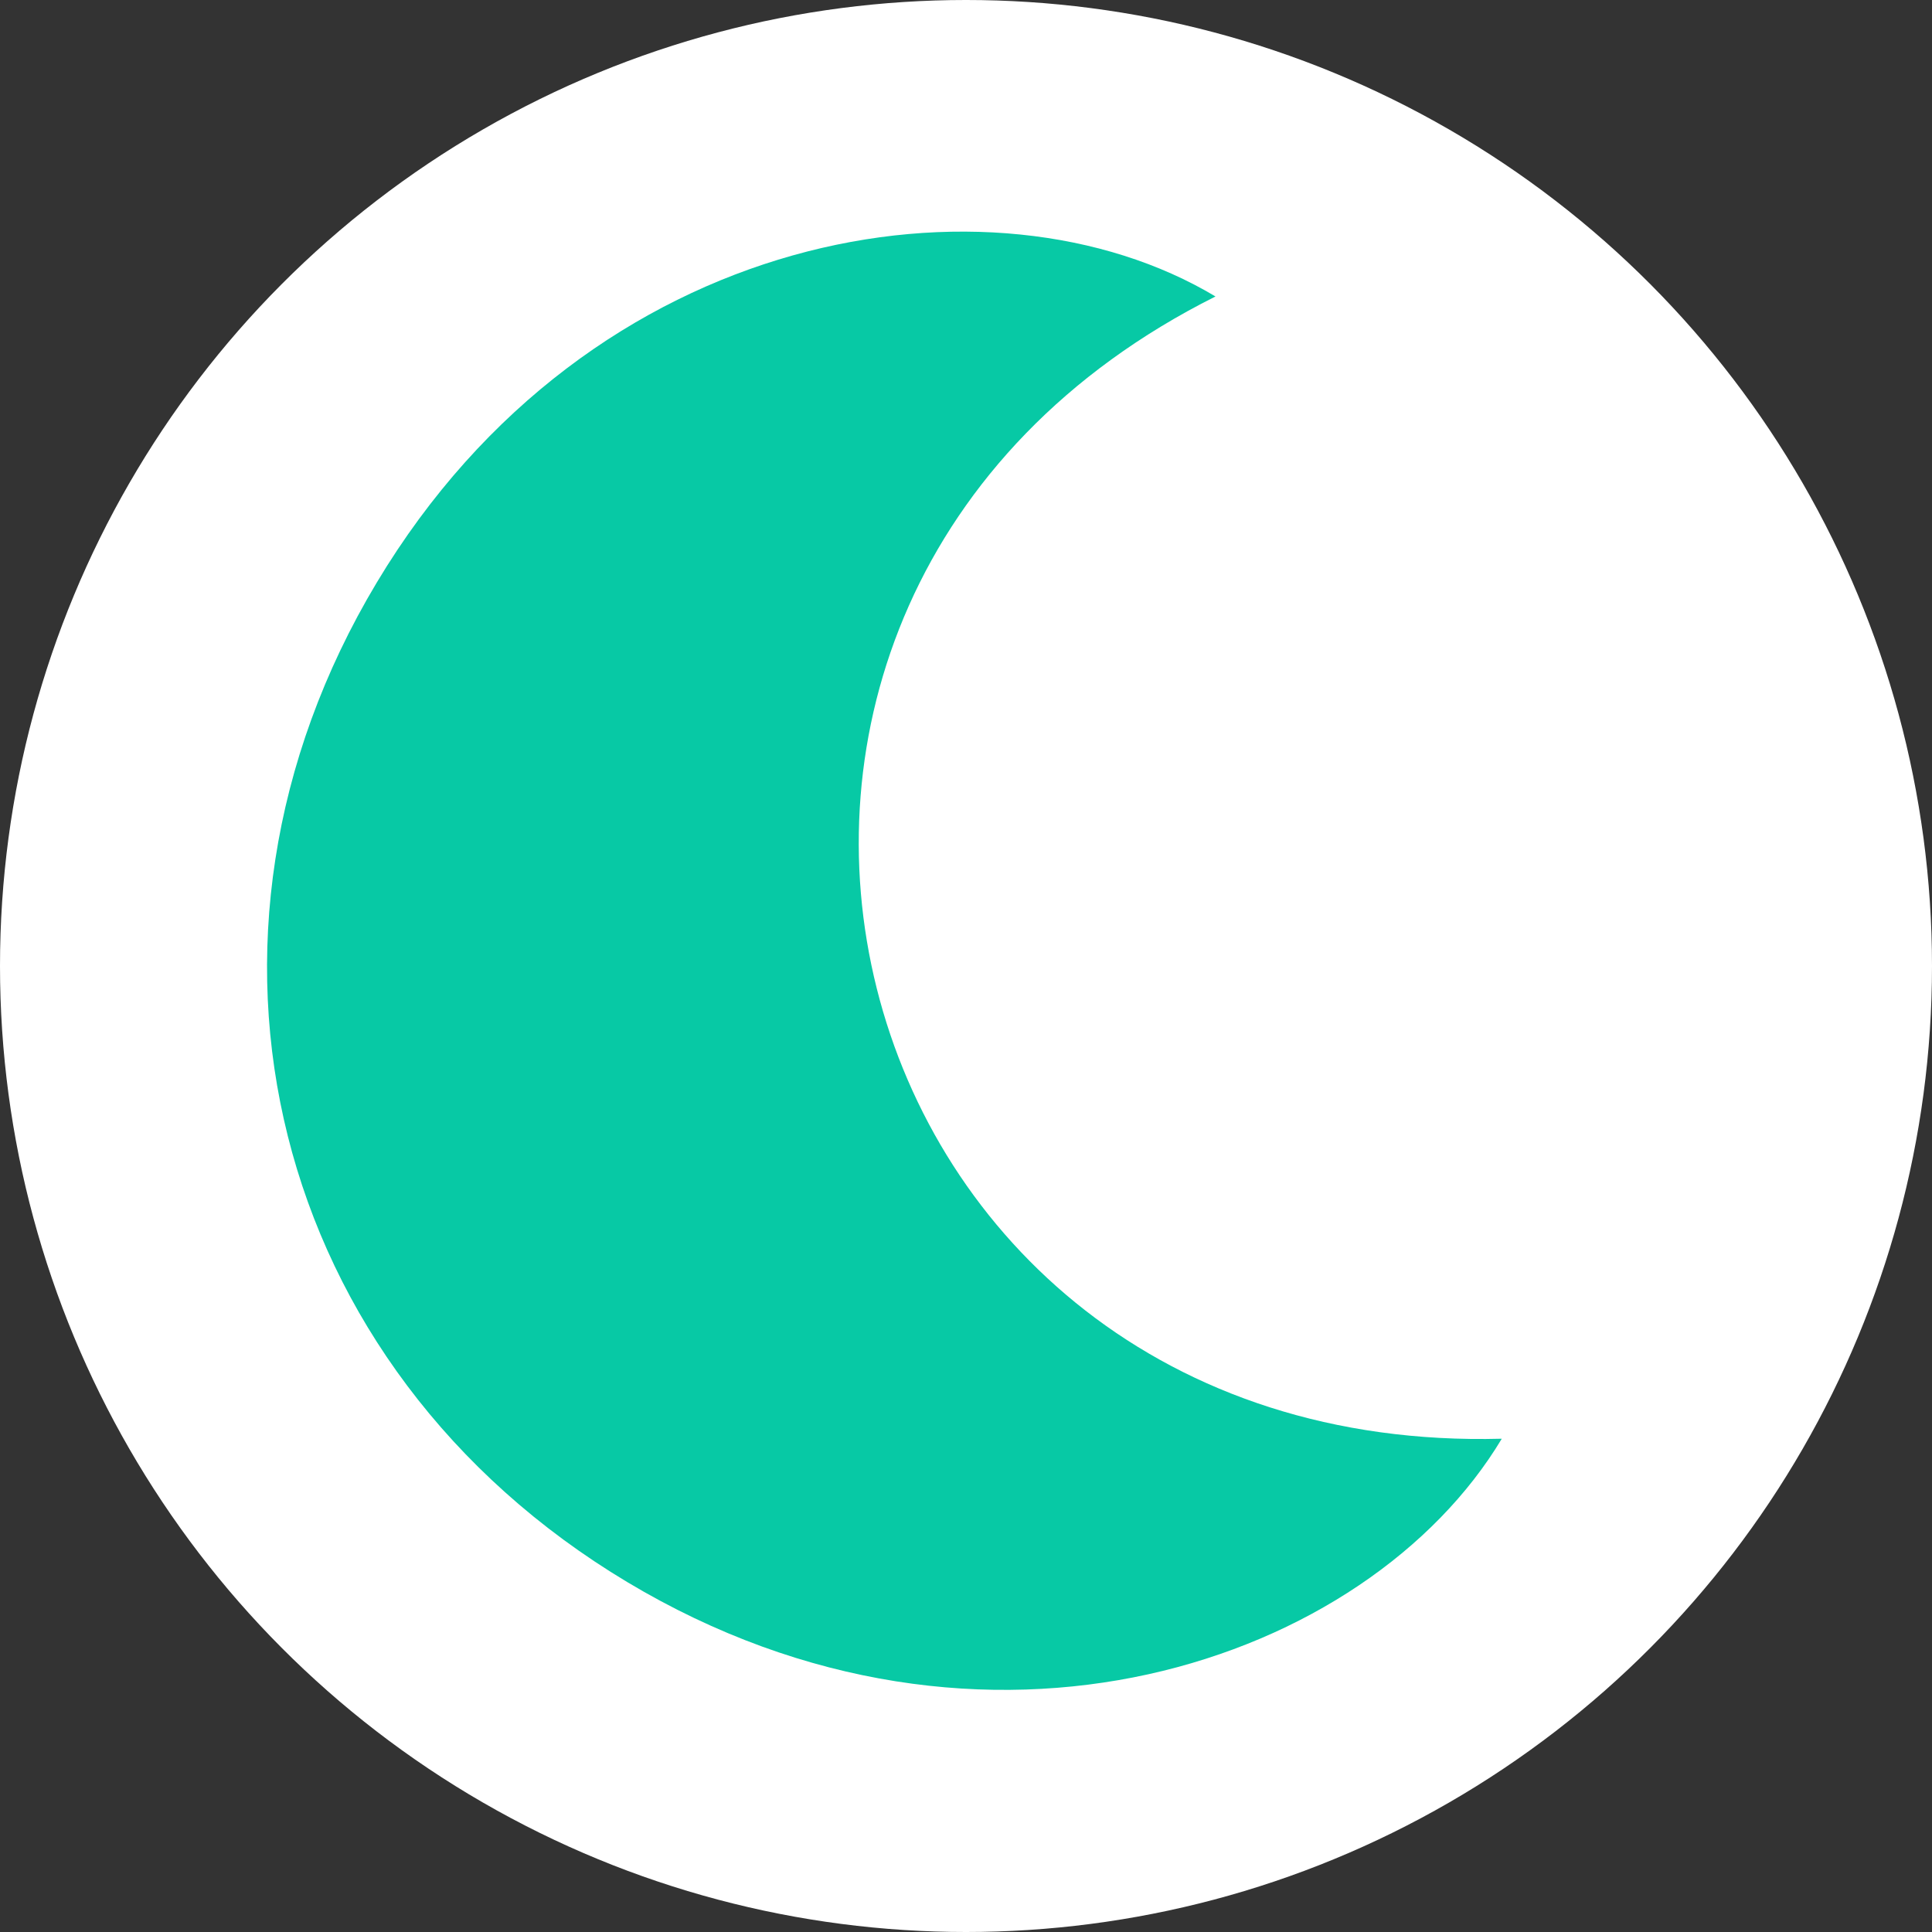
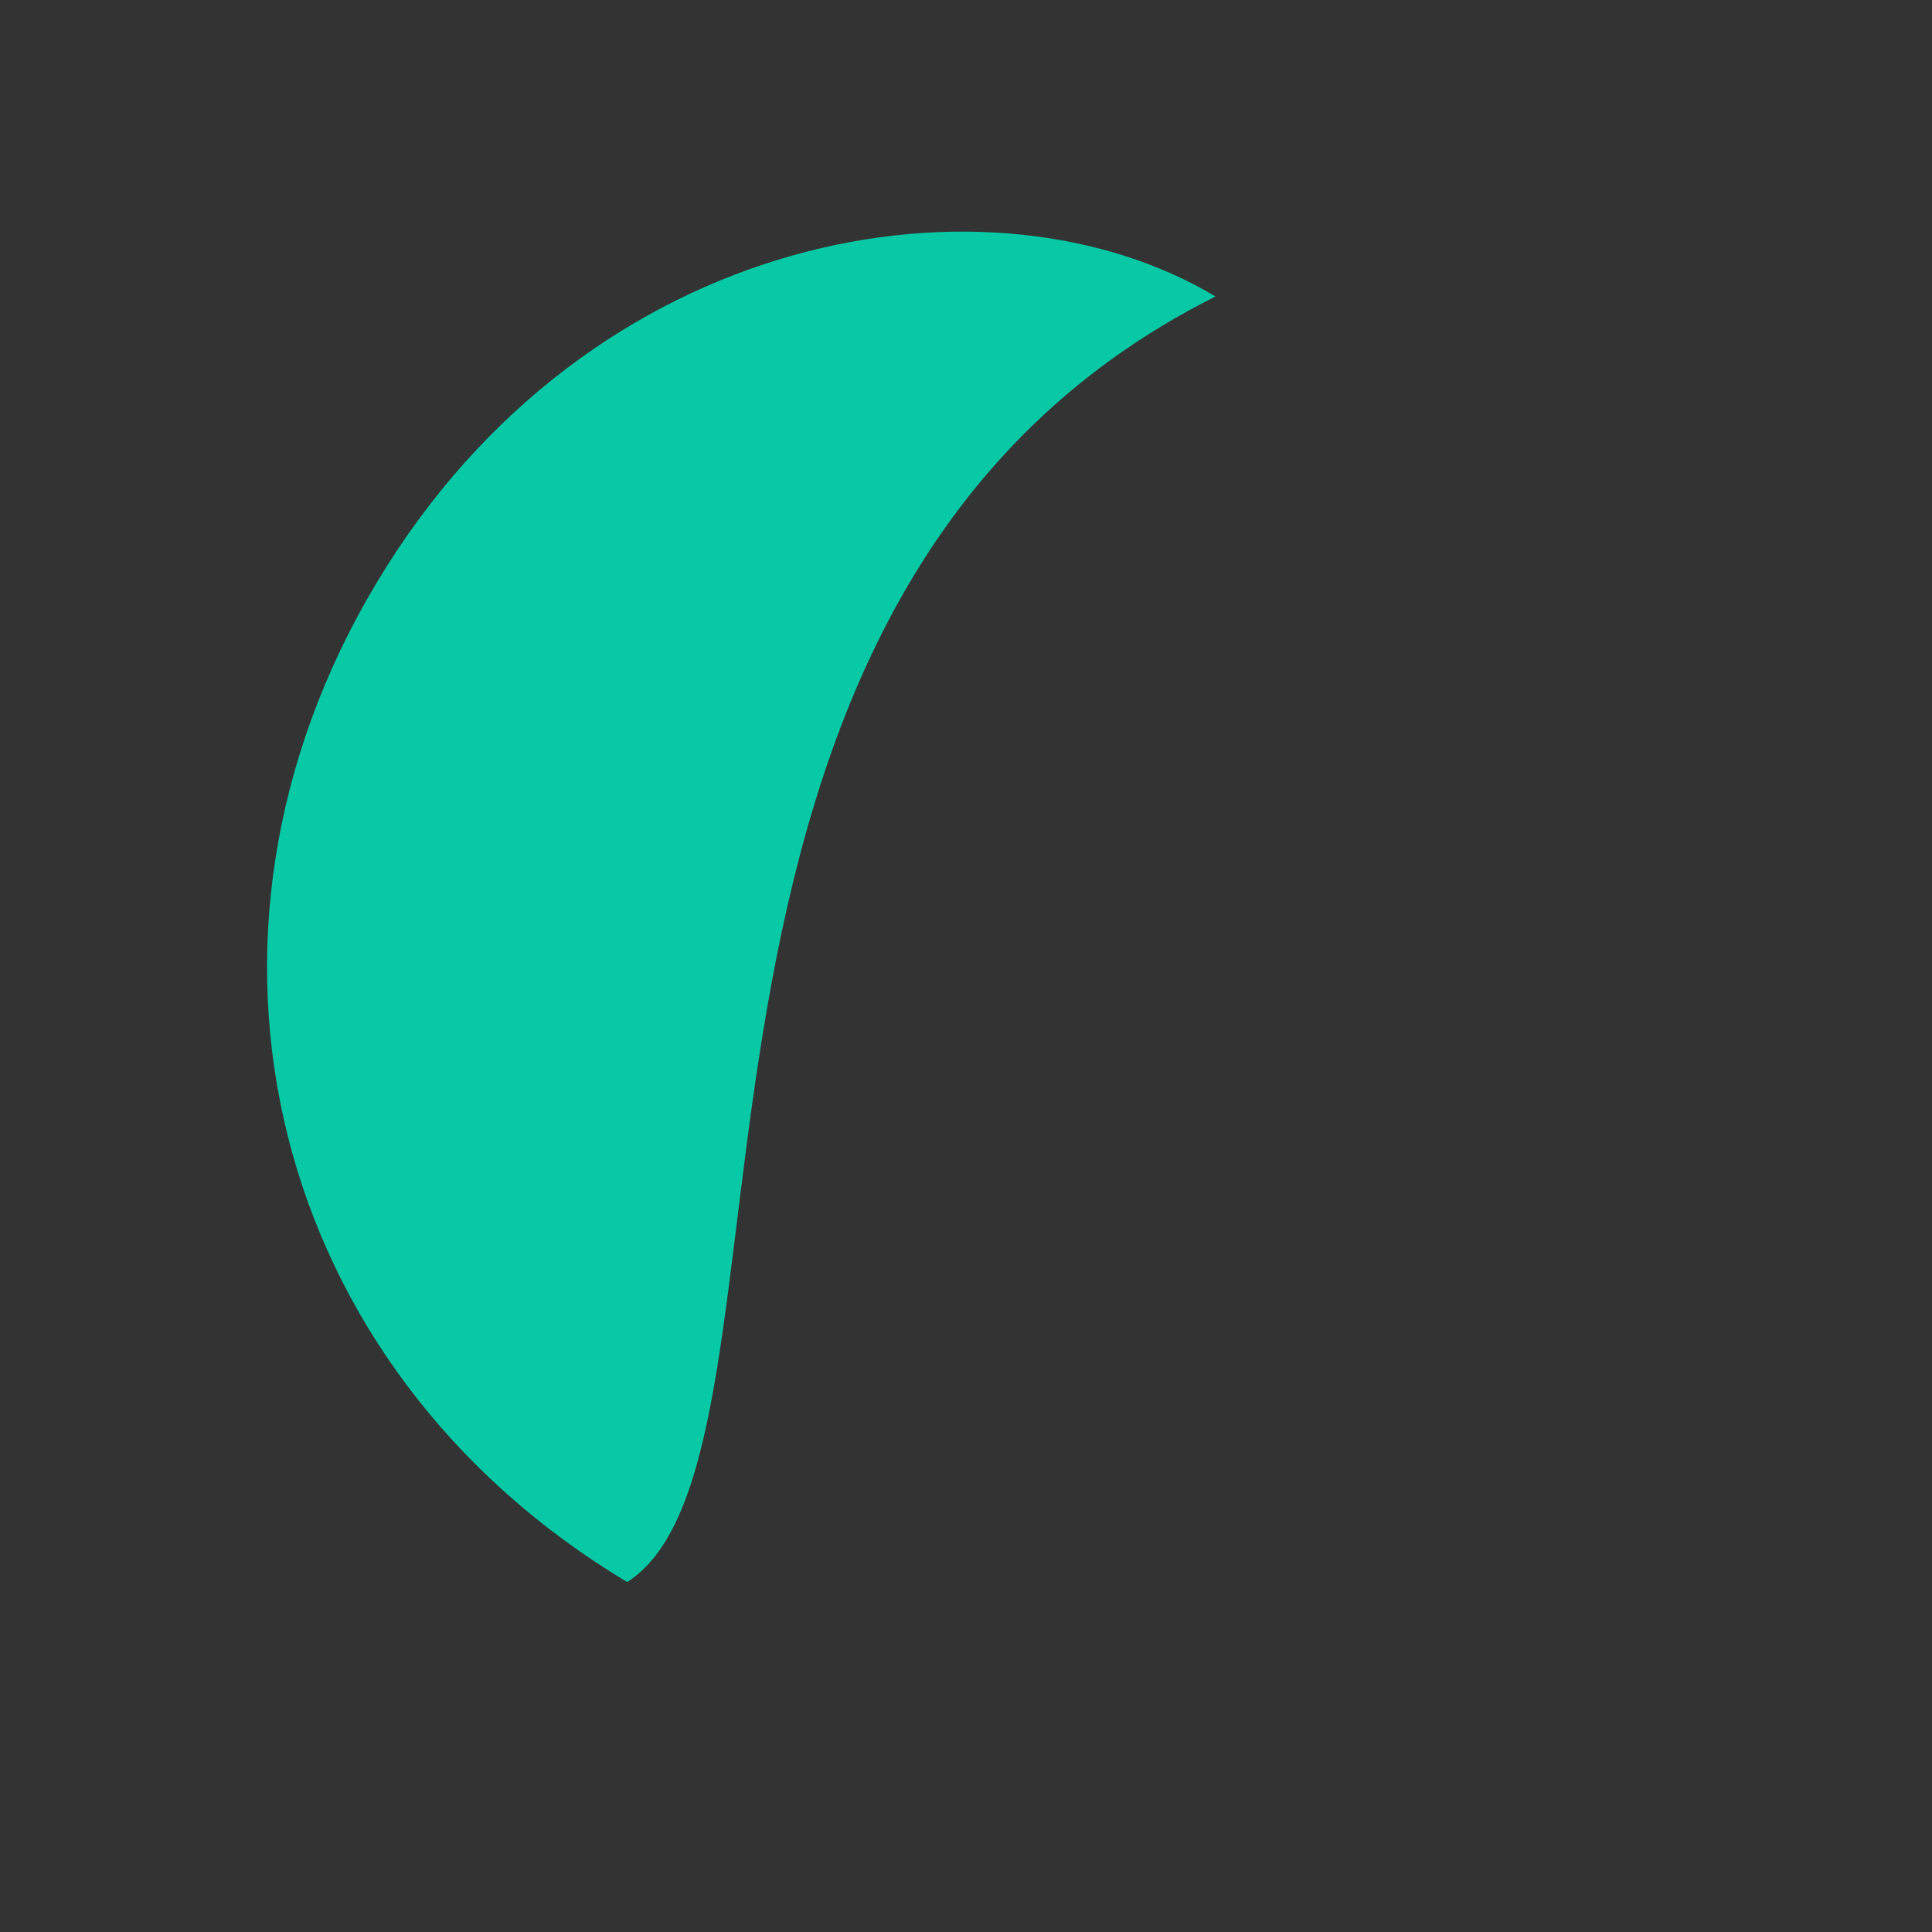
<svg xmlns="http://www.w3.org/2000/svg" width="22" height="22" viewBox="0 0 22 22" fill="none">
  <rect x="0" y="0" width="22" height="22" fill="#333333" stroke="none" />
-   <circle cx="11" cy="11" r="11" fill="white" />
-   <path d="M13.841 3.376C11.299 1.853 6.727 2.567 4.29 6.634C1.853 10.7 3.075 15.578 7.142 18.015C11.209 20.451 15.578 18.924 17.101 16.383C9.377 16.59 6.932 6.836 13.841 3.376Z" fill="#07C9A5" />
+   <path d="M13.841 3.376C11.299 1.853 6.727 2.567 4.29 6.634C1.853 10.7 3.075 15.578 7.142 18.015C9.377 16.59 6.932 6.836 13.841 3.376Z" fill="#07C9A5" />
</svg>